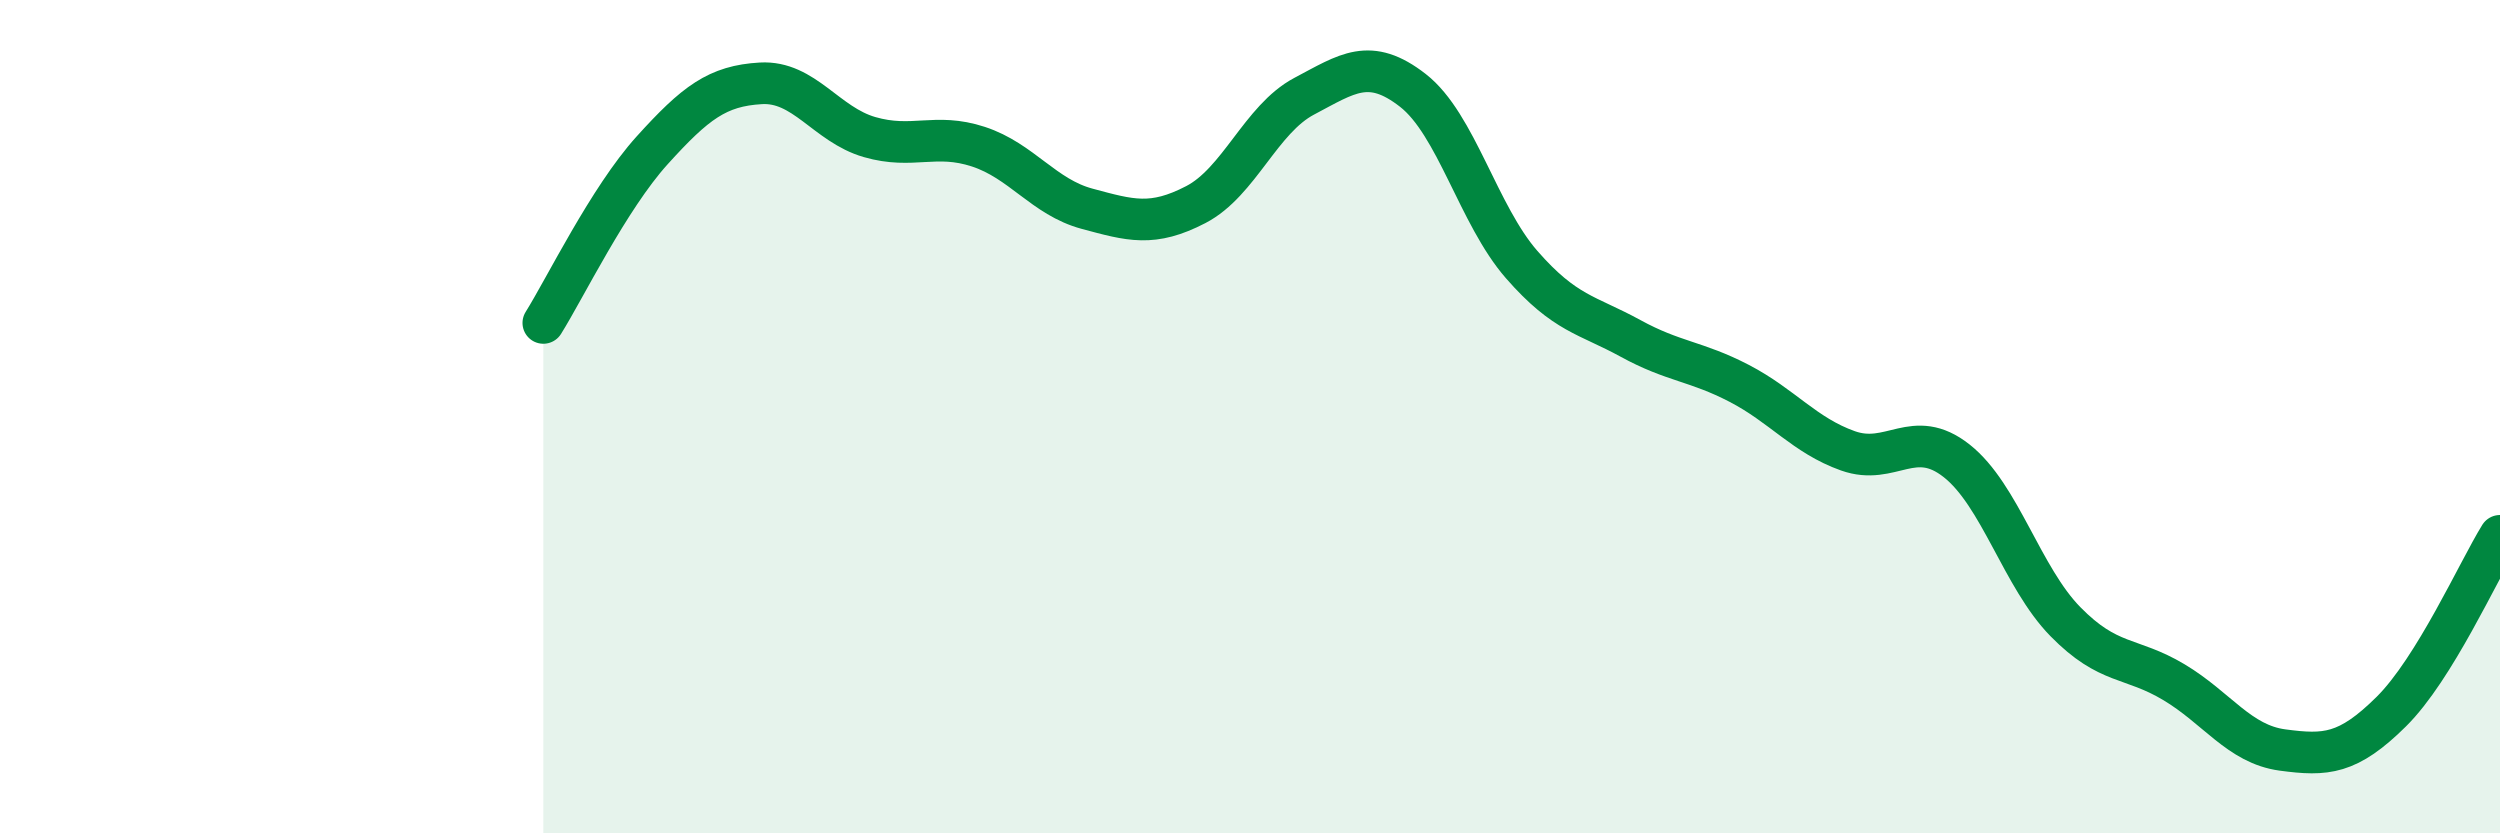
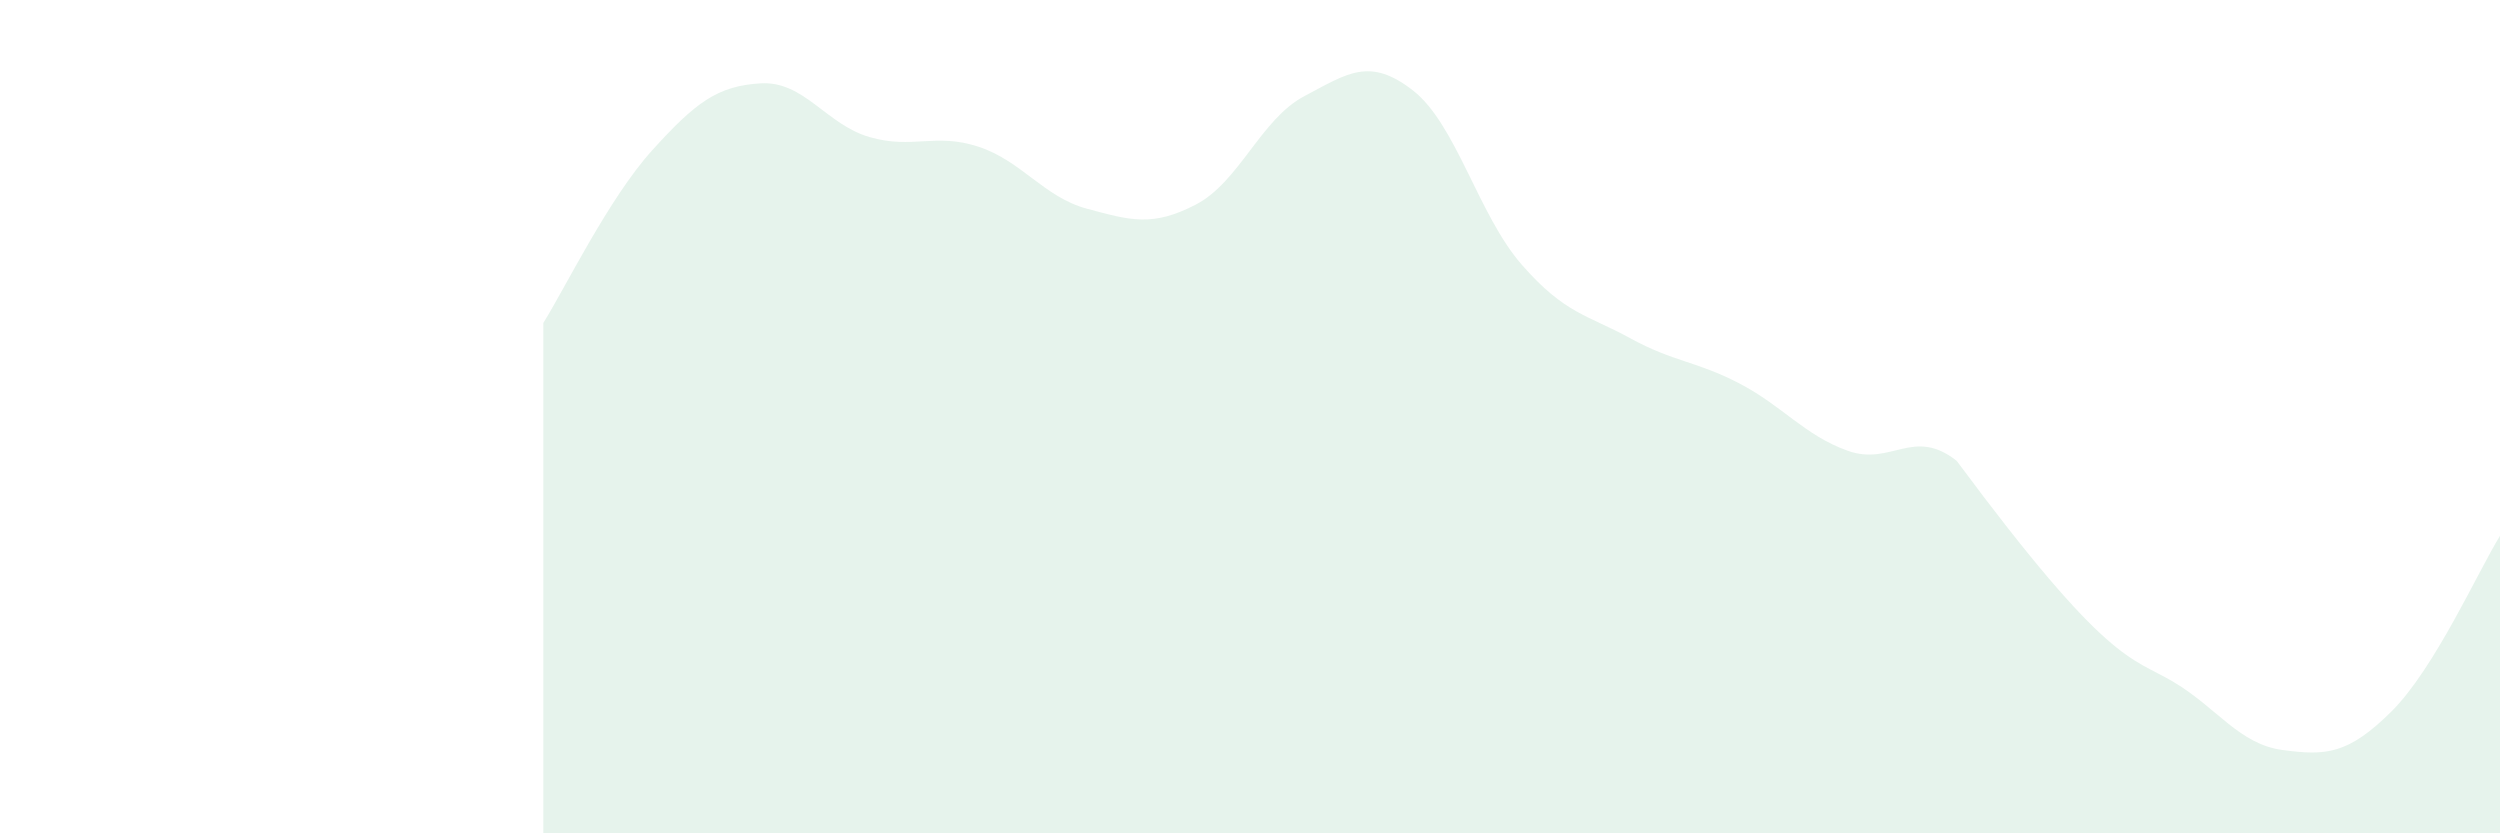
<svg xmlns="http://www.w3.org/2000/svg" width="60" height="20" viewBox="0 0 60 20">
-   <path d="M 13.04,7.75 C 13.56,6.92 14.61,4.76 15.65,3.61 C 16.69,2.46 17.22,2.06 18.26,2 C 19.3,1.94 19.83,2.99 20.87,3.29 C 21.91,3.59 22.44,3.18 23.48,3.52 C 24.52,3.86 25.05,4.73 26.09,5.01 C 27.13,5.29 27.66,5.45 28.7,4.91 C 29.74,4.37 30.26,2.86 31.3,2.31 C 32.34,1.76 32.87,1.36 33.91,2.17 C 34.95,2.98 35.48,5.16 36.52,6.35 C 37.56,7.54 38.09,7.55 39.13,8.12 C 40.17,8.69 40.7,8.66 41.74,9.2 C 42.78,9.74 43.31,10.45 44.35,10.82 C 45.39,11.19 45.92,10.24 46.96,11.06 C 48,11.88 48.53,13.86 49.57,14.92 C 50.61,15.98 51.13,15.75 52.17,16.37 C 53.21,16.99 53.74,17.86 54.78,18 C 55.82,18.14 56.35,18.11 57.39,17.08 C 58.43,16.05 59.48,13.7 60,12.86L60 20L13.04 20Z" fill="#008740" opacity="0.1" stroke-linecap="round" stroke-linejoin="round" />
-   <path d="M 13.04,7.75 C 13.56,6.92 14.61,4.76 15.65,3.61 C 16.69,2.46 17.22,2.06 18.26,2 C 19.3,1.94 19.83,2.99 20.87,3.29 C 21.91,3.59 22.44,3.18 23.48,3.52 C 24.52,3.86 25.05,4.73 26.09,5.01 C 27.13,5.29 27.66,5.45 28.7,4.91 C 29.74,4.37 30.26,2.86 31.3,2.31 C 32.34,1.76 32.87,1.36 33.91,2.17 C 34.95,2.98 35.48,5.16 36.52,6.35 C 37.56,7.54 38.09,7.55 39.13,8.12 C 40.17,8.69 40.7,8.66 41.74,9.2 C 42.78,9.74 43.31,10.45 44.35,10.82 C 45.39,11.19 45.92,10.24 46.96,11.06 C 48,11.88 48.53,13.86 49.57,14.92 C 50.61,15.98 51.13,15.75 52.17,16.37 C 53.21,16.99 53.74,17.86 54.78,18 C 55.82,18.14 56.35,18.11 57.39,17.08 C 58.43,16.05 59.48,13.7 60,12.86" stroke="#008740" stroke-width="1" fill="none" stroke-linecap="round" stroke-linejoin="round" />
+   <path d="M 13.04,7.75 C 13.56,6.92 14.61,4.76 15.65,3.61 C 16.69,2.46 17.22,2.06 18.26,2 C 19.3,1.94 19.83,2.99 20.87,3.29 C 21.91,3.59 22.44,3.18 23.48,3.52 C 24.52,3.86 25.05,4.73 26.09,5.01 C 27.13,5.29 27.66,5.45 28.7,4.91 C 29.74,4.37 30.26,2.86 31.3,2.31 C 32.34,1.76 32.87,1.36 33.91,2.17 C 34.95,2.98 35.48,5.16 36.52,6.35 C 37.56,7.54 38.09,7.55 39.13,8.12 C 40.17,8.69 40.7,8.66 41.74,9.2 C 42.78,9.74 43.31,10.45 44.35,10.82 C 45.39,11.19 45.92,10.24 46.96,11.06 C 50.61,15.98 51.13,15.75 52.17,16.37 C 53.21,16.99 53.74,17.86 54.78,18 C 55.82,18.14 56.35,18.11 57.39,17.08 C 58.43,16.05 59.48,13.7 60,12.86L60 20L13.04 20Z" fill="#008740" opacity="0.1" stroke-linecap="round" stroke-linejoin="round" />
</svg>